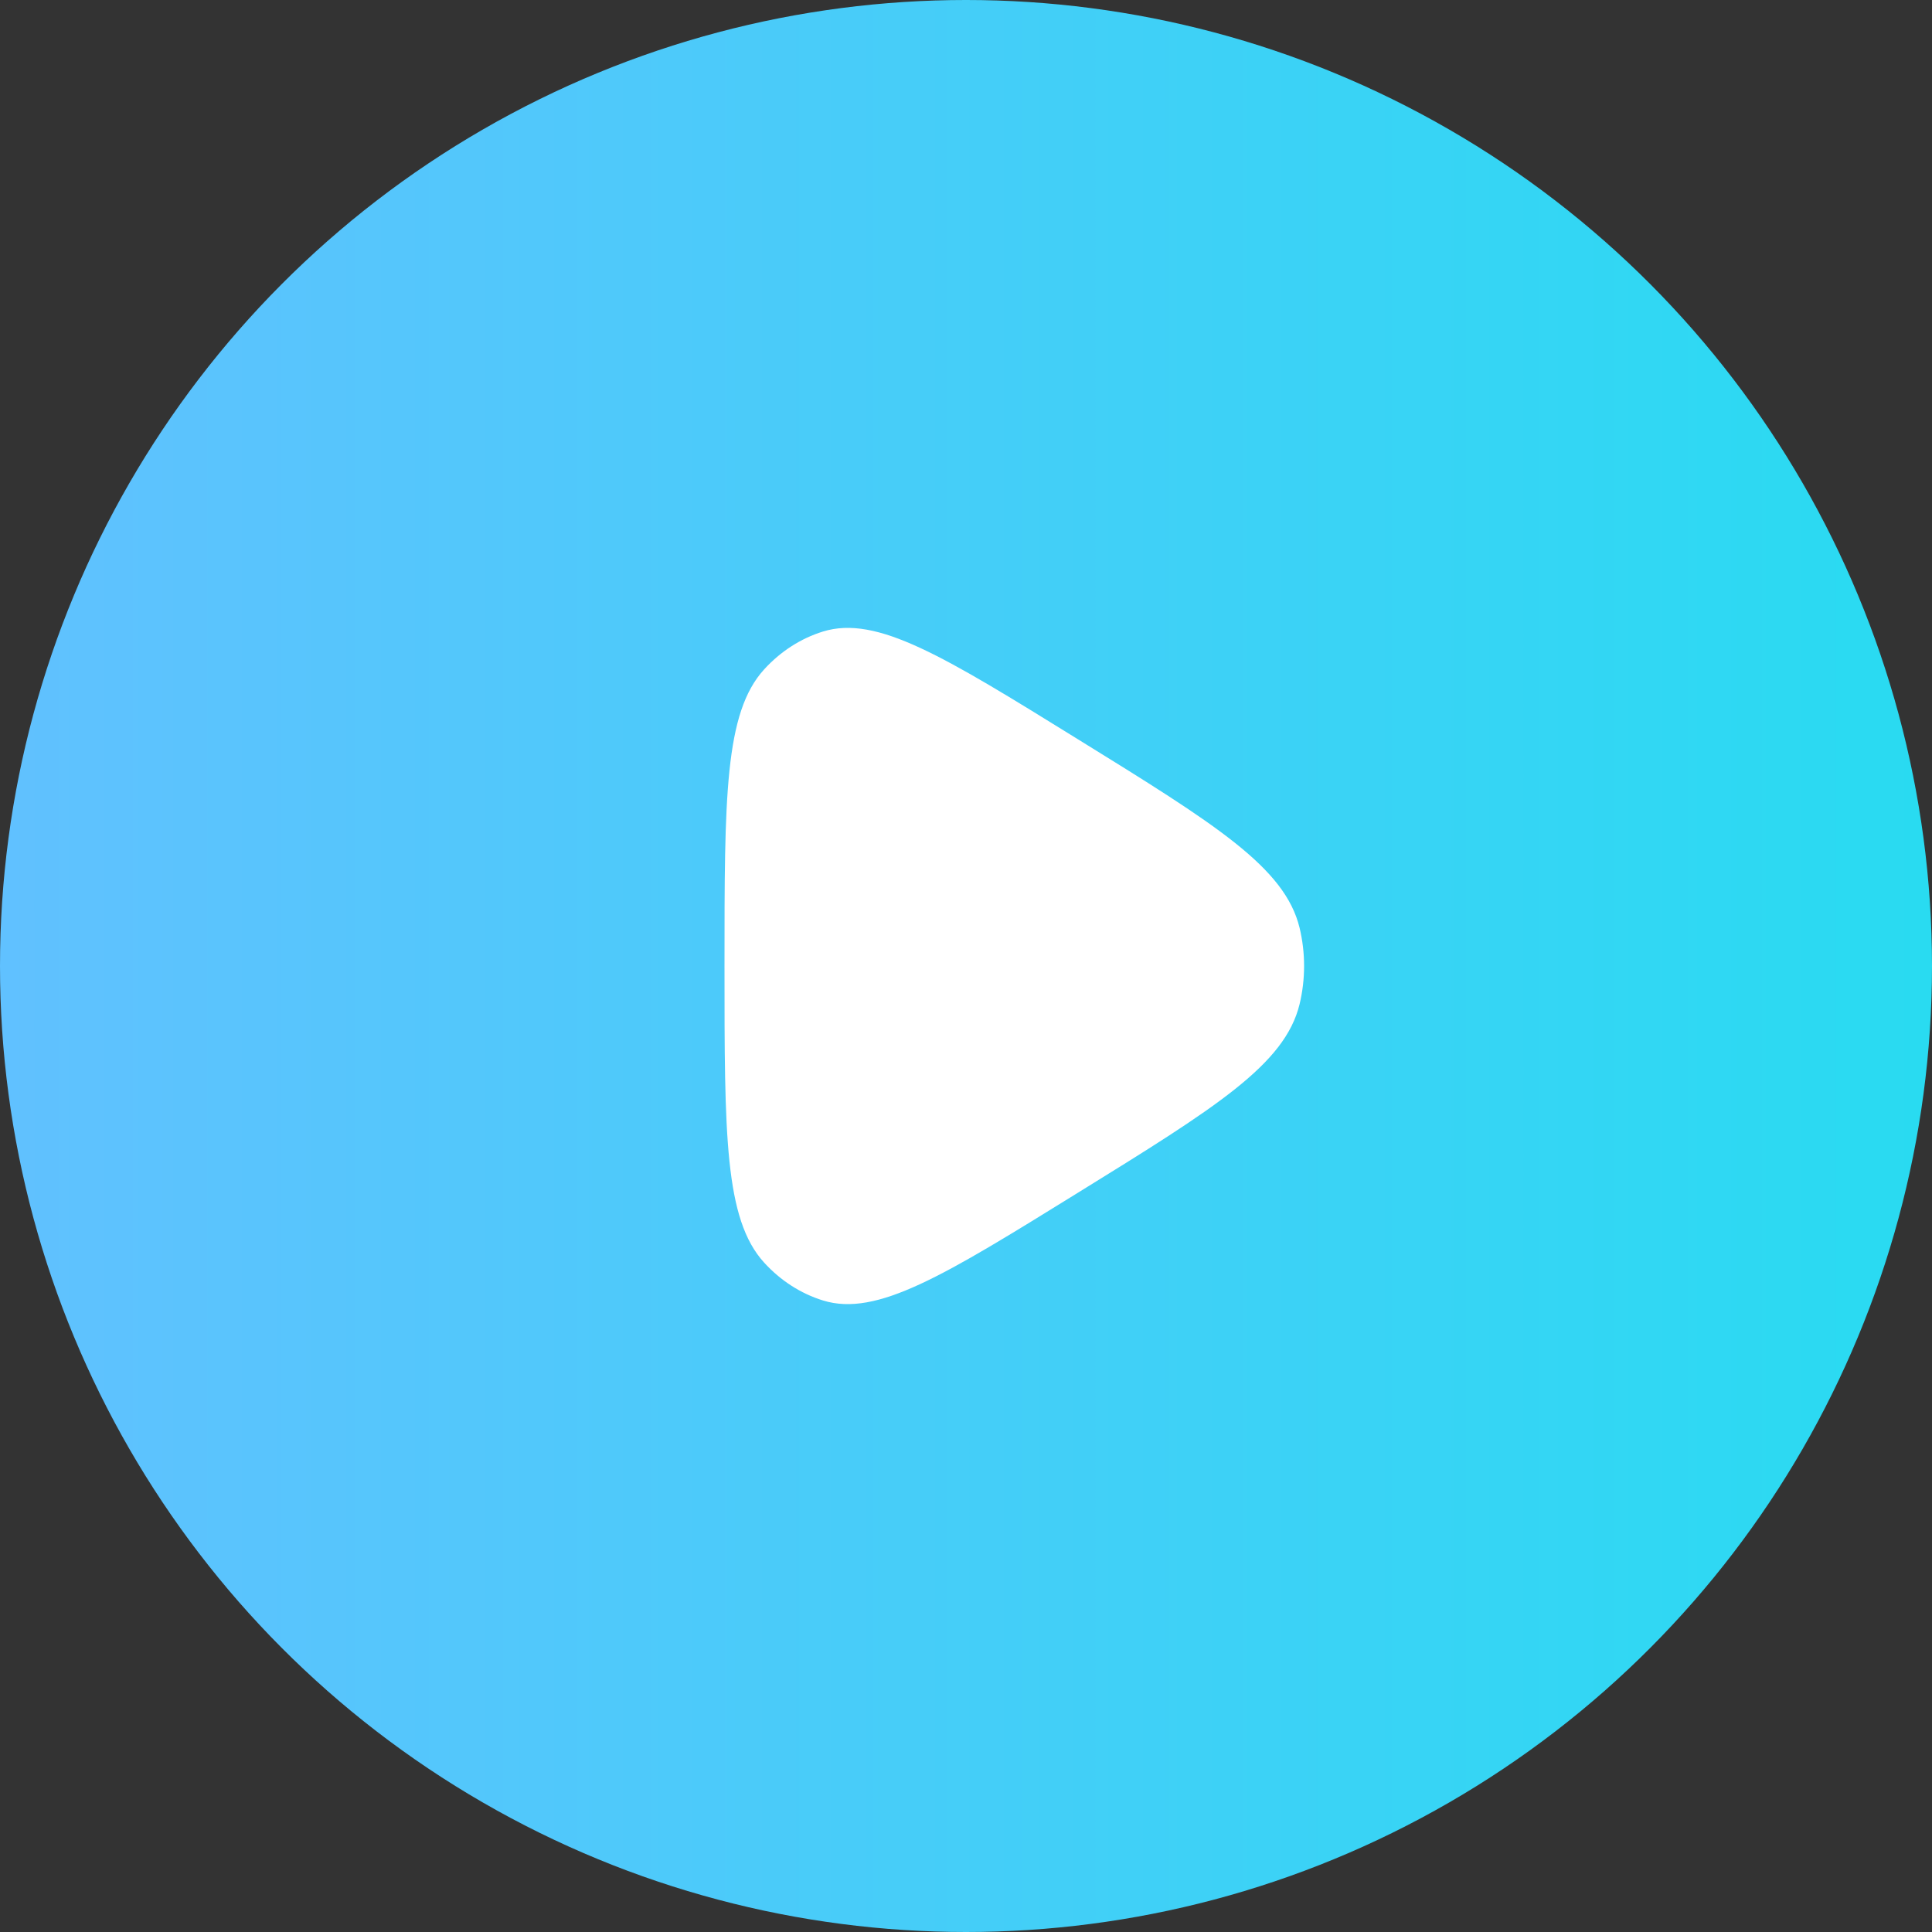
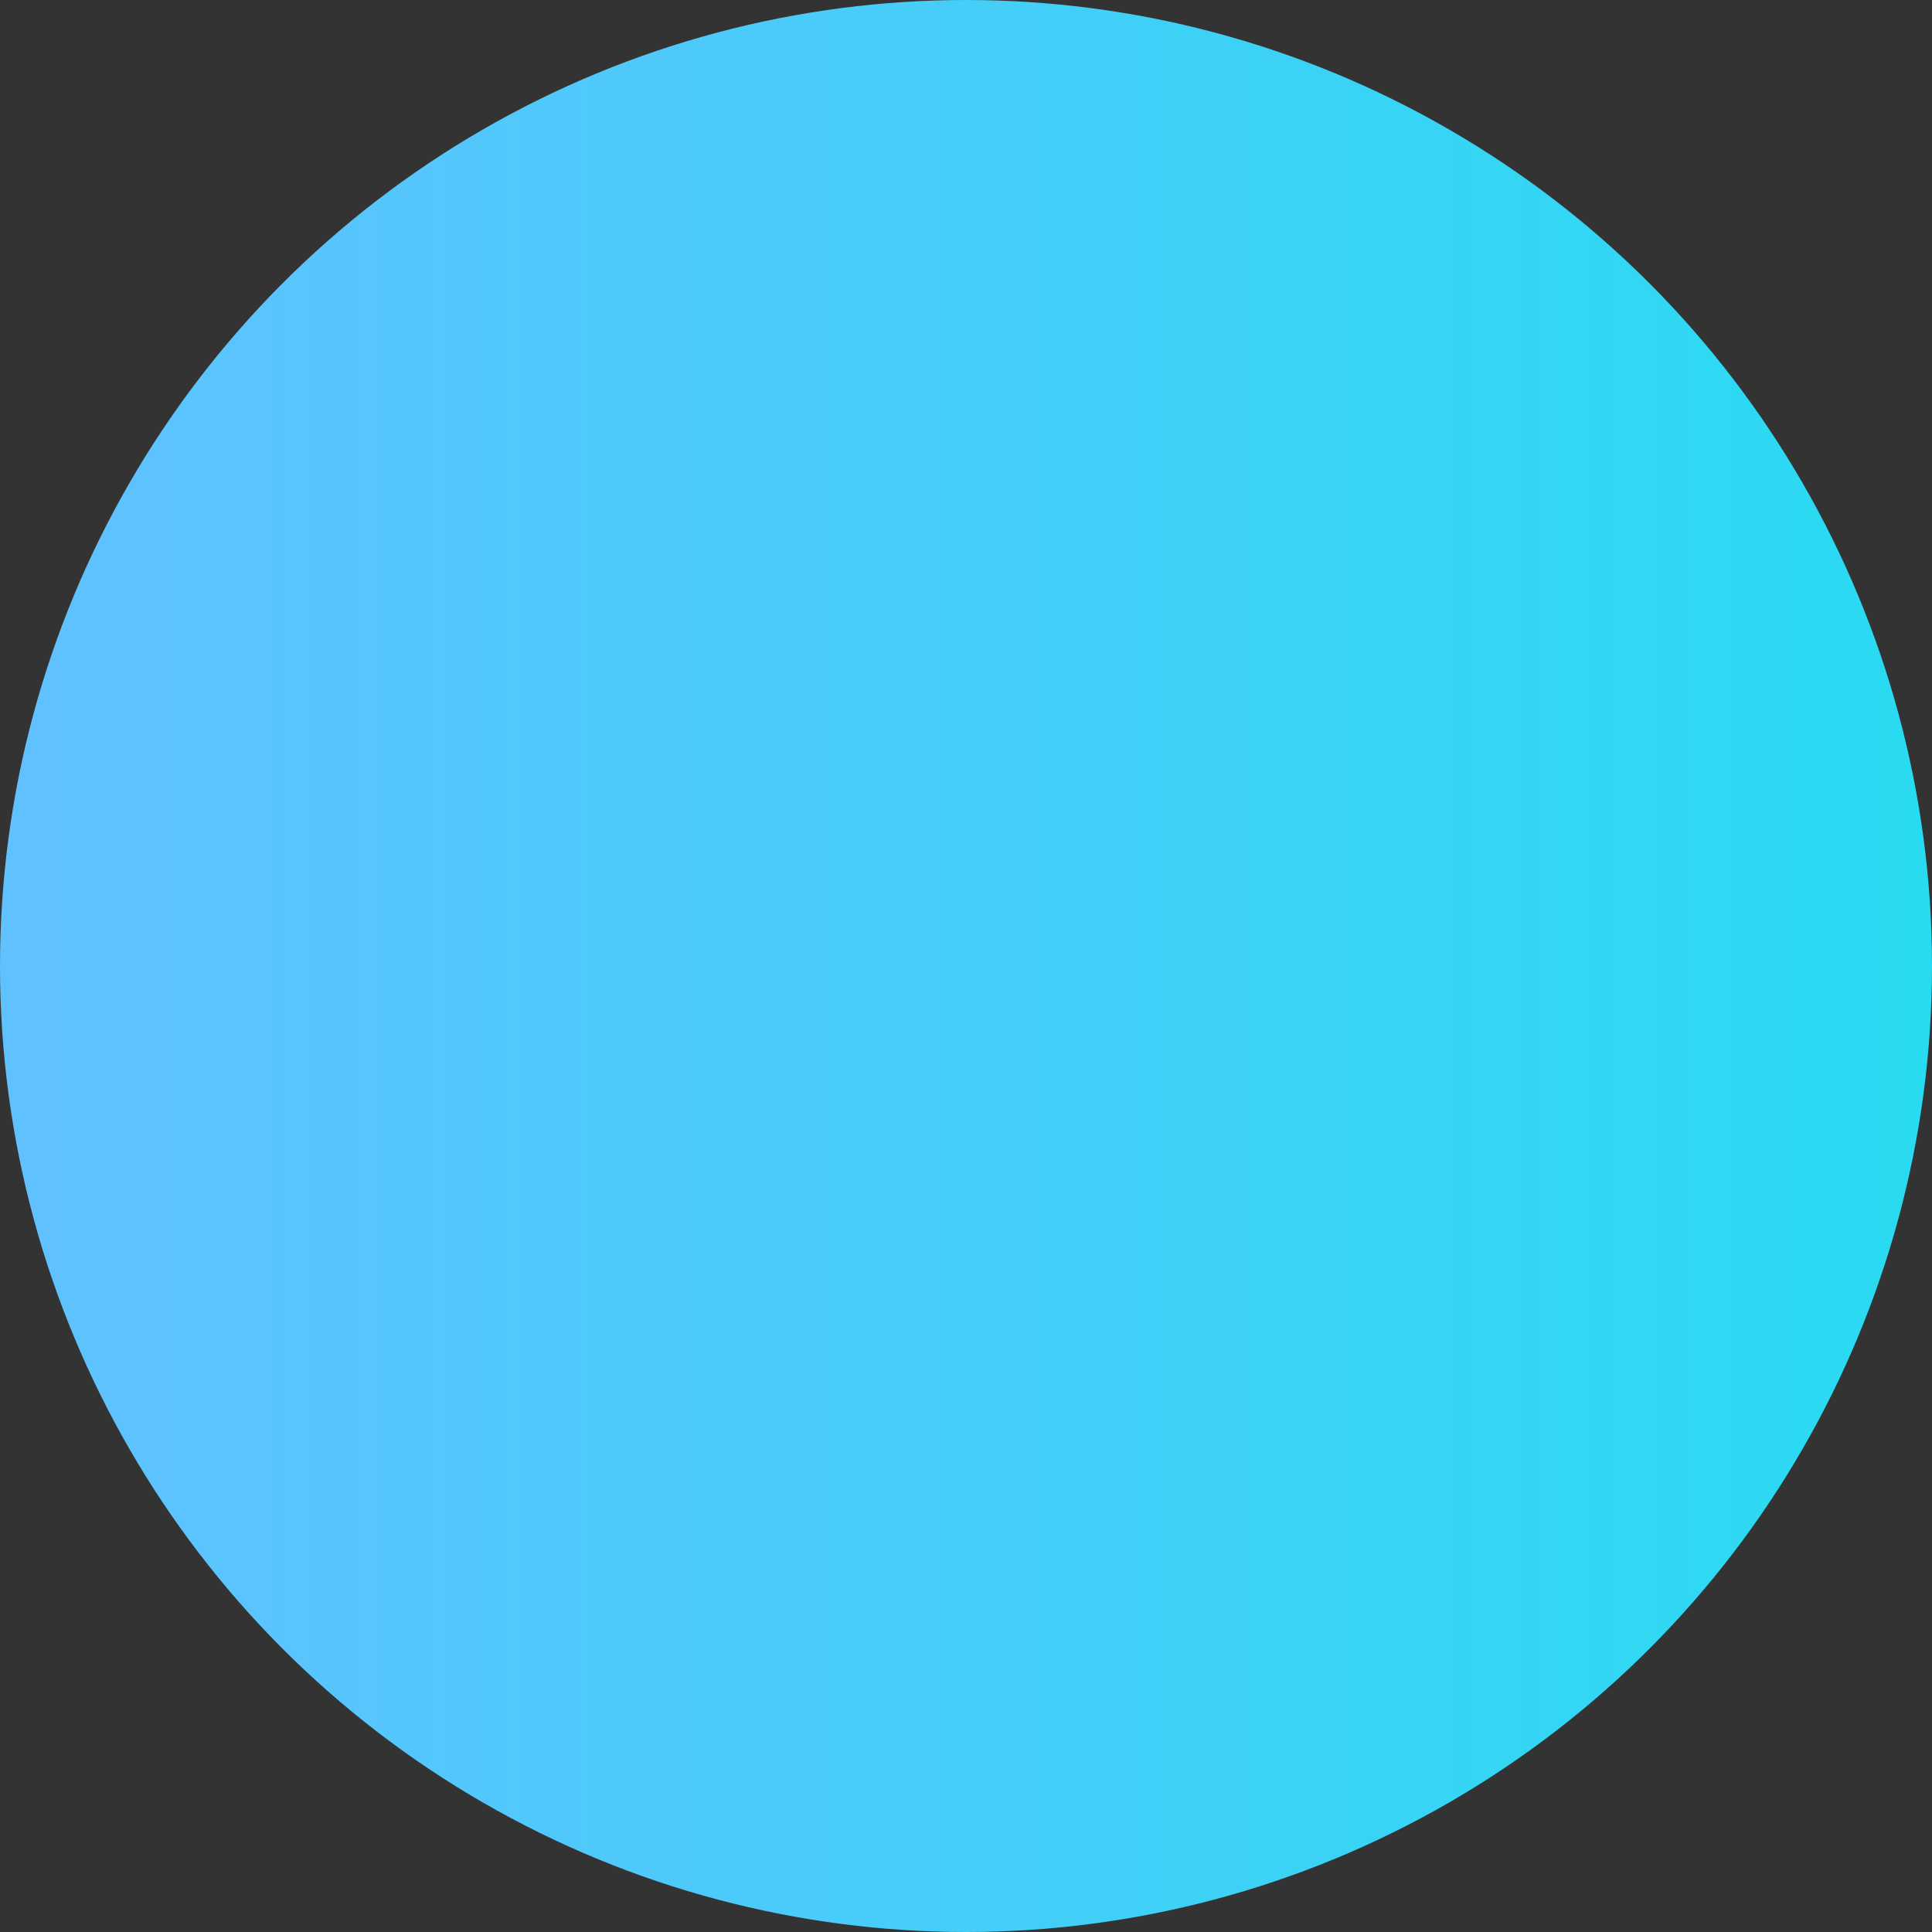
<svg xmlns="http://www.w3.org/2000/svg" fill="none" height="100%" overflow="visible" preserveAspectRatio="none" style="display: block;" viewBox="0 0 30 30" width="100%">
  <rect x="0" y="0" width="30" height="30" fill="#333333" stroke="none" />
  <g id="elements">
    <circle cx="15" cy="15" fill="url(#paint0_linear_0_201659)" id="Ellipse 1909" r="15" />
-     <path d="M20.18 15.592C19.952 16.532 18.879 17.197 16.731 18.525C14.655 19.81 13.617 20.452 12.78 20.194C12.434 20.087 12.119 19.884 11.865 19.605C11.25 18.93 11.25 17.62 11.25 15C11.25 12.38 11.25 11.07 11.865 10.395C12.119 10.116 12.434 9.913 12.78 9.806C13.617 9.548 14.655 10.19 16.731 11.475C18.879 12.803 19.952 13.468 20.18 14.408C20.273 14.796 20.273 15.204 20.18 15.592Z" fill="white" id="Vector" />
  </g>
  <defs>
    <linearGradient gradientUnits="userSpaceOnUse" id="paint0_linear_0_201659" x1="-0.802" x2="32.521" y1="21.475" y2="21.475">
      <stop stop-color="#62C0FF" />
      <stop offset="1" stop-color="#24DDF0" />
    </linearGradient>
  </defs>
</svg>